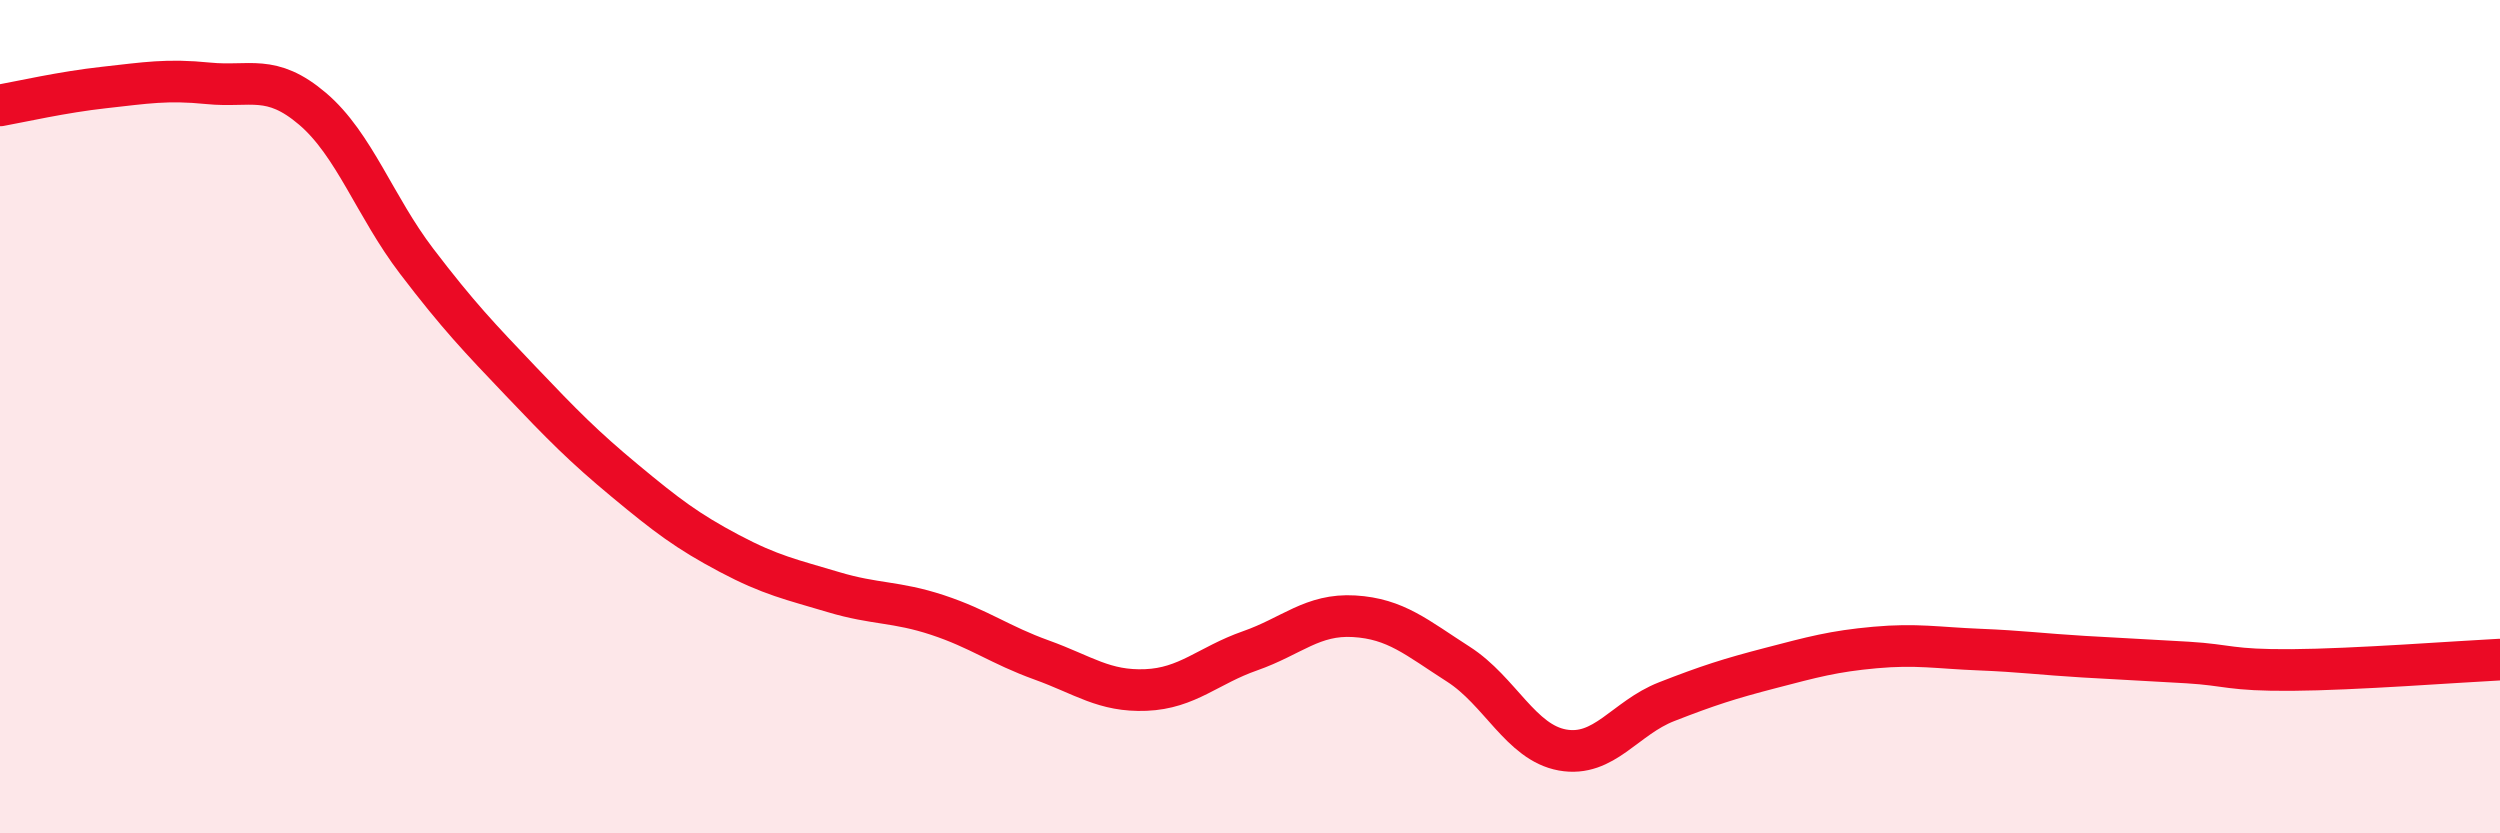
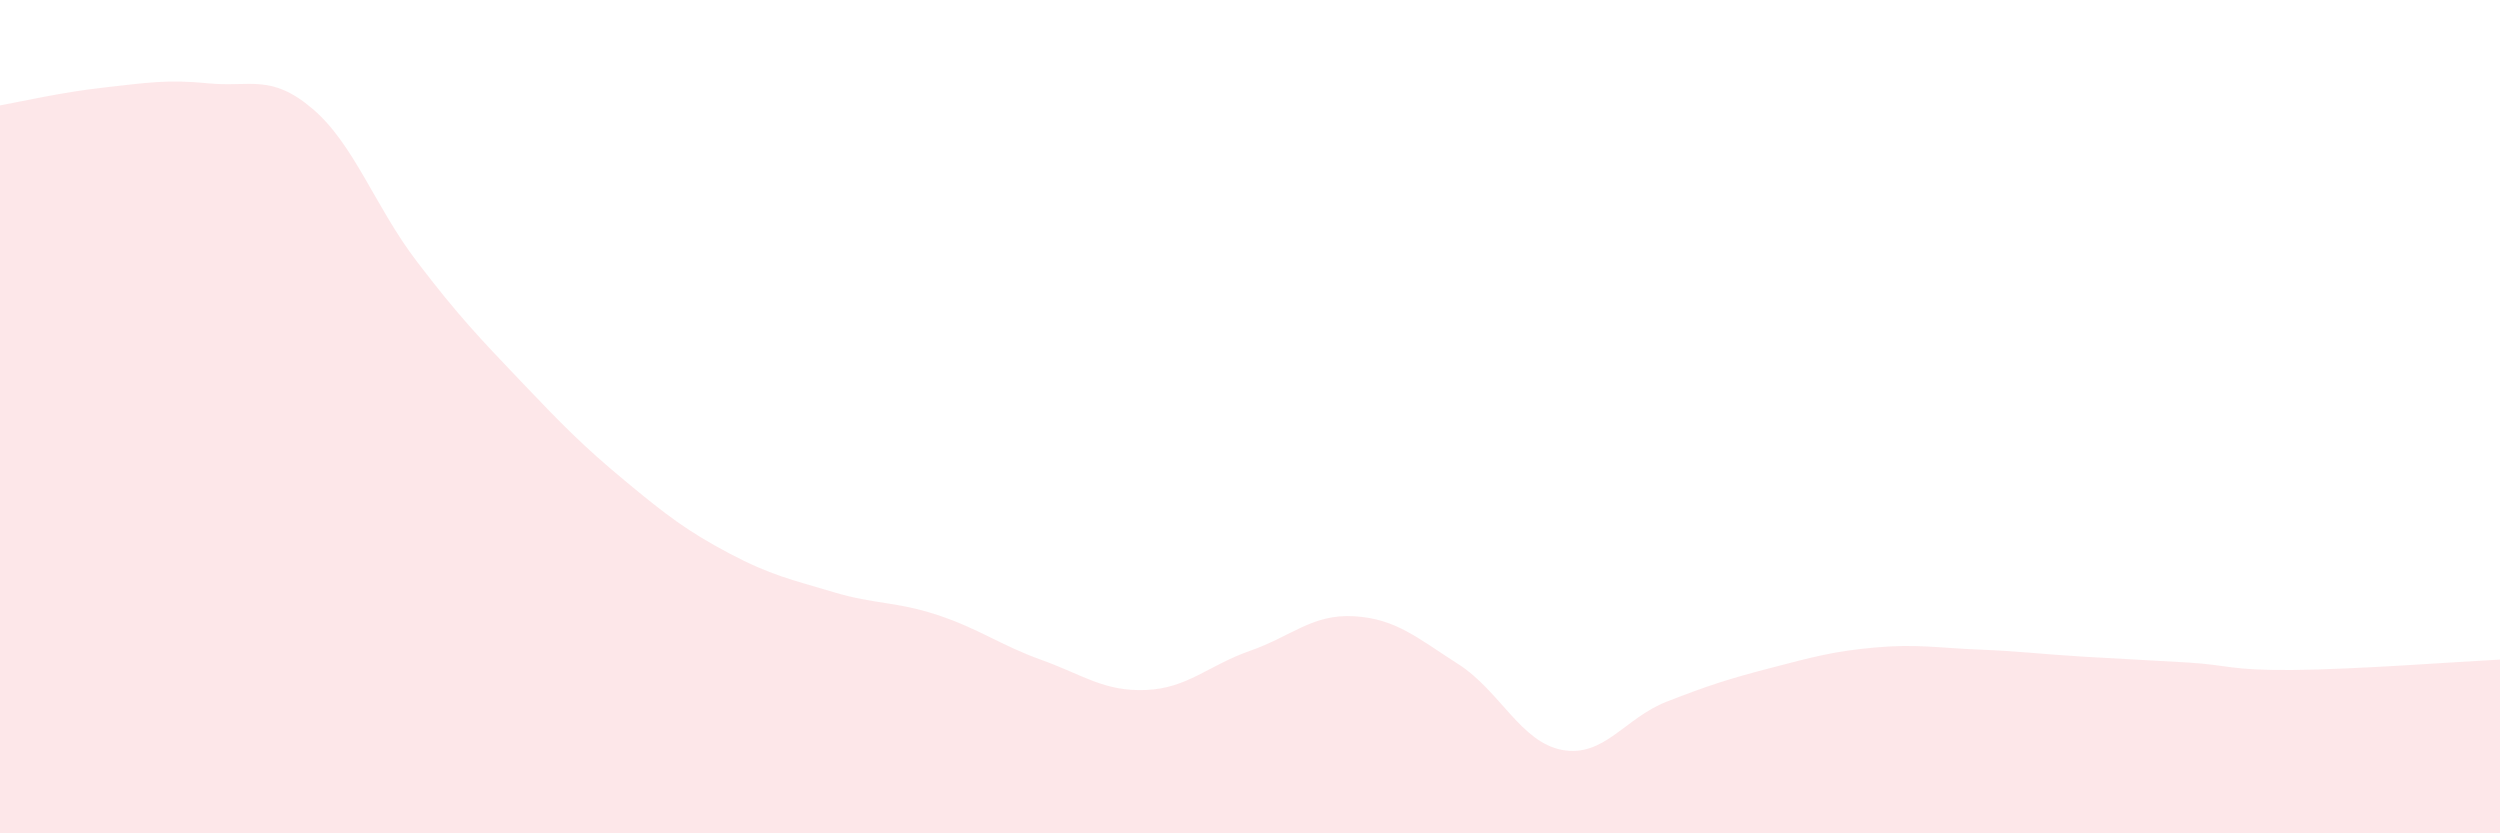
<svg xmlns="http://www.w3.org/2000/svg" width="60" height="20" viewBox="0 0 60 20">
-   <path d="M 0,2.53 C 0.5,2.44 1.5,2.21 2.5,2.1 C 3.5,1.99 4,1.9 5,2 C 6,2.1 6.5,1.76 7.5,2.61 C 8.5,3.46 9,4.96 10,6.27 C 11,7.58 11.5,8.1 12.5,9.15 C 13.5,10.2 14,10.71 15,11.54 C 16,12.37 16.5,12.75 17.5,13.28 C 18.5,13.81 19,13.91 20,14.21 C 21,14.51 21.5,14.43 22.5,14.76 C 23.5,15.09 24,15.48 25,15.84 C 26,16.2 26.5,16.6 27.5,16.56 C 28.5,16.52 29,15.97 30,15.62 C 31,15.27 31.5,14.73 32.5,14.79 C 33.5,14.85 34,15.3 35,15.94 C 36,16.58 36.5,17.82 37.5,18 C 38.5,18.18 39,17.23 40,16.84 C 41,16.45 41.5,16.29 42.5,16.03 C 43.5,15.77 44,15.63 45,15.54 C 46,15.45 46.5,15.55 47.5,15.59 C 48.5,15.63 49,15.7 50,15.76 C 51,15.82 51.5,15.84 52.5,15.9 C 53.5,15.96 53.5,16.09 55,16.08 C 56.5,16.07 59,15.88 60,15.83L60 20L0 20Z" fill="#EB0A25" opacity="0.1" stroke-linecap="round" stroke-linejoin="round" />
-   <path d="M 0,2.53 C 0.5,2.44 1.5,2.21 2.5,2.1 C 3.5,1.99 4,1.9 5,2 C 6,2.1 6.5,1.76 7.5,2.61 C 8.5,3.46 9,4.96 10,6.27 C 11,7.58 11.5,8.1 12.5,9.15 C 13.5,10.2 14,10.71 15,11.54 C 16,12.37 16.5,12.75 17.5,13.28 C 18.5,13.81 19,13.91 20,14.21 C 21,14.51 21.5,14.43 22.5,14.76 C 23.5,15.09 24,15.48 25,15.84 C 26,16.2 26.5,16.6 27.5,16.56 C 28.5,16.52 29,15.97 30,15.62 C 31,15.27 31.5,14.73 32.5,14.79 C 33.5,14.85 34,15.3 35,15.94 C 36,16.58 36.5,17.82 37.5,18 C 38.5,18.18 39,17.23 40,16.84 C 41,16.45 41.5,16.29 42.5,16.03 C 43.5,15.77 44,15.63 45,15.54 C 46,15.45 46.5,15.55 47.5,15.59 C 48.5,15.63 49,15.7 50,15.76 C 51,15.82 51.5,15.84 52.5,15.9 C 53.5,15.96 53.5,16.09 55,16.08 C 56.5,16.07 59,15.88 60,15.83" stroke="#EB0A25" stroke-width="1" fill="none" stroke-linecap="round" stroke-linejoin="round" />
+   <path d="M 0,2.53 C 0.5,2.44 1.5,2.21 2.5,2.1 C 3.5,1.99 4,1.9 5,2 C 6,2.1 6.5,1.76 7.5,2.61 C 8.5,3.46 9,4.96 10,6.27 C 11,7.58 11.5,8.1 12.5,9.15 C 13.5,10.2 14,10.71 15,11.54 C 16,12.37 16.5,12.75 17.5,13.28 C 18.5,13.81 19,13.91 20,14.21 C 21,14.51 21.5,14.43 22.5,14.76 C 23.5,15.09 24,15.48 25,15.84 C 26,16.2 26.5,16.6 27.5,16.56 C 28.5,16.52 29,15.97 30,15.62 C 31,15.27 31.5,14.73 32.5,14.79 C 33.5,14.85 34,15.3 35,15.94 C 36,16.58 36.5,17.82 37.5,18 C 38.5,18.18 39,17.23 40,16.84 C 41,16.45 41.5,16.29 42.5,16.03 C 43.5,15.77 44,15.63 45,15.54 C 46,15.45 46.5,15.55 47.5,15.59 C 48.5,15.63 49,15.7 50,15.76 C 51,15.82 51.5,15.84 52.5,15.9 C 53.5,15.96 53.5,16.09 55,16.08 C 56.5,16.07 59,15.88 60,15.83L60 20L0 20" fill="#EB0A25" opacity="0.1" stroke-linecap="round" stroke-linejoin="round" />
</svg>